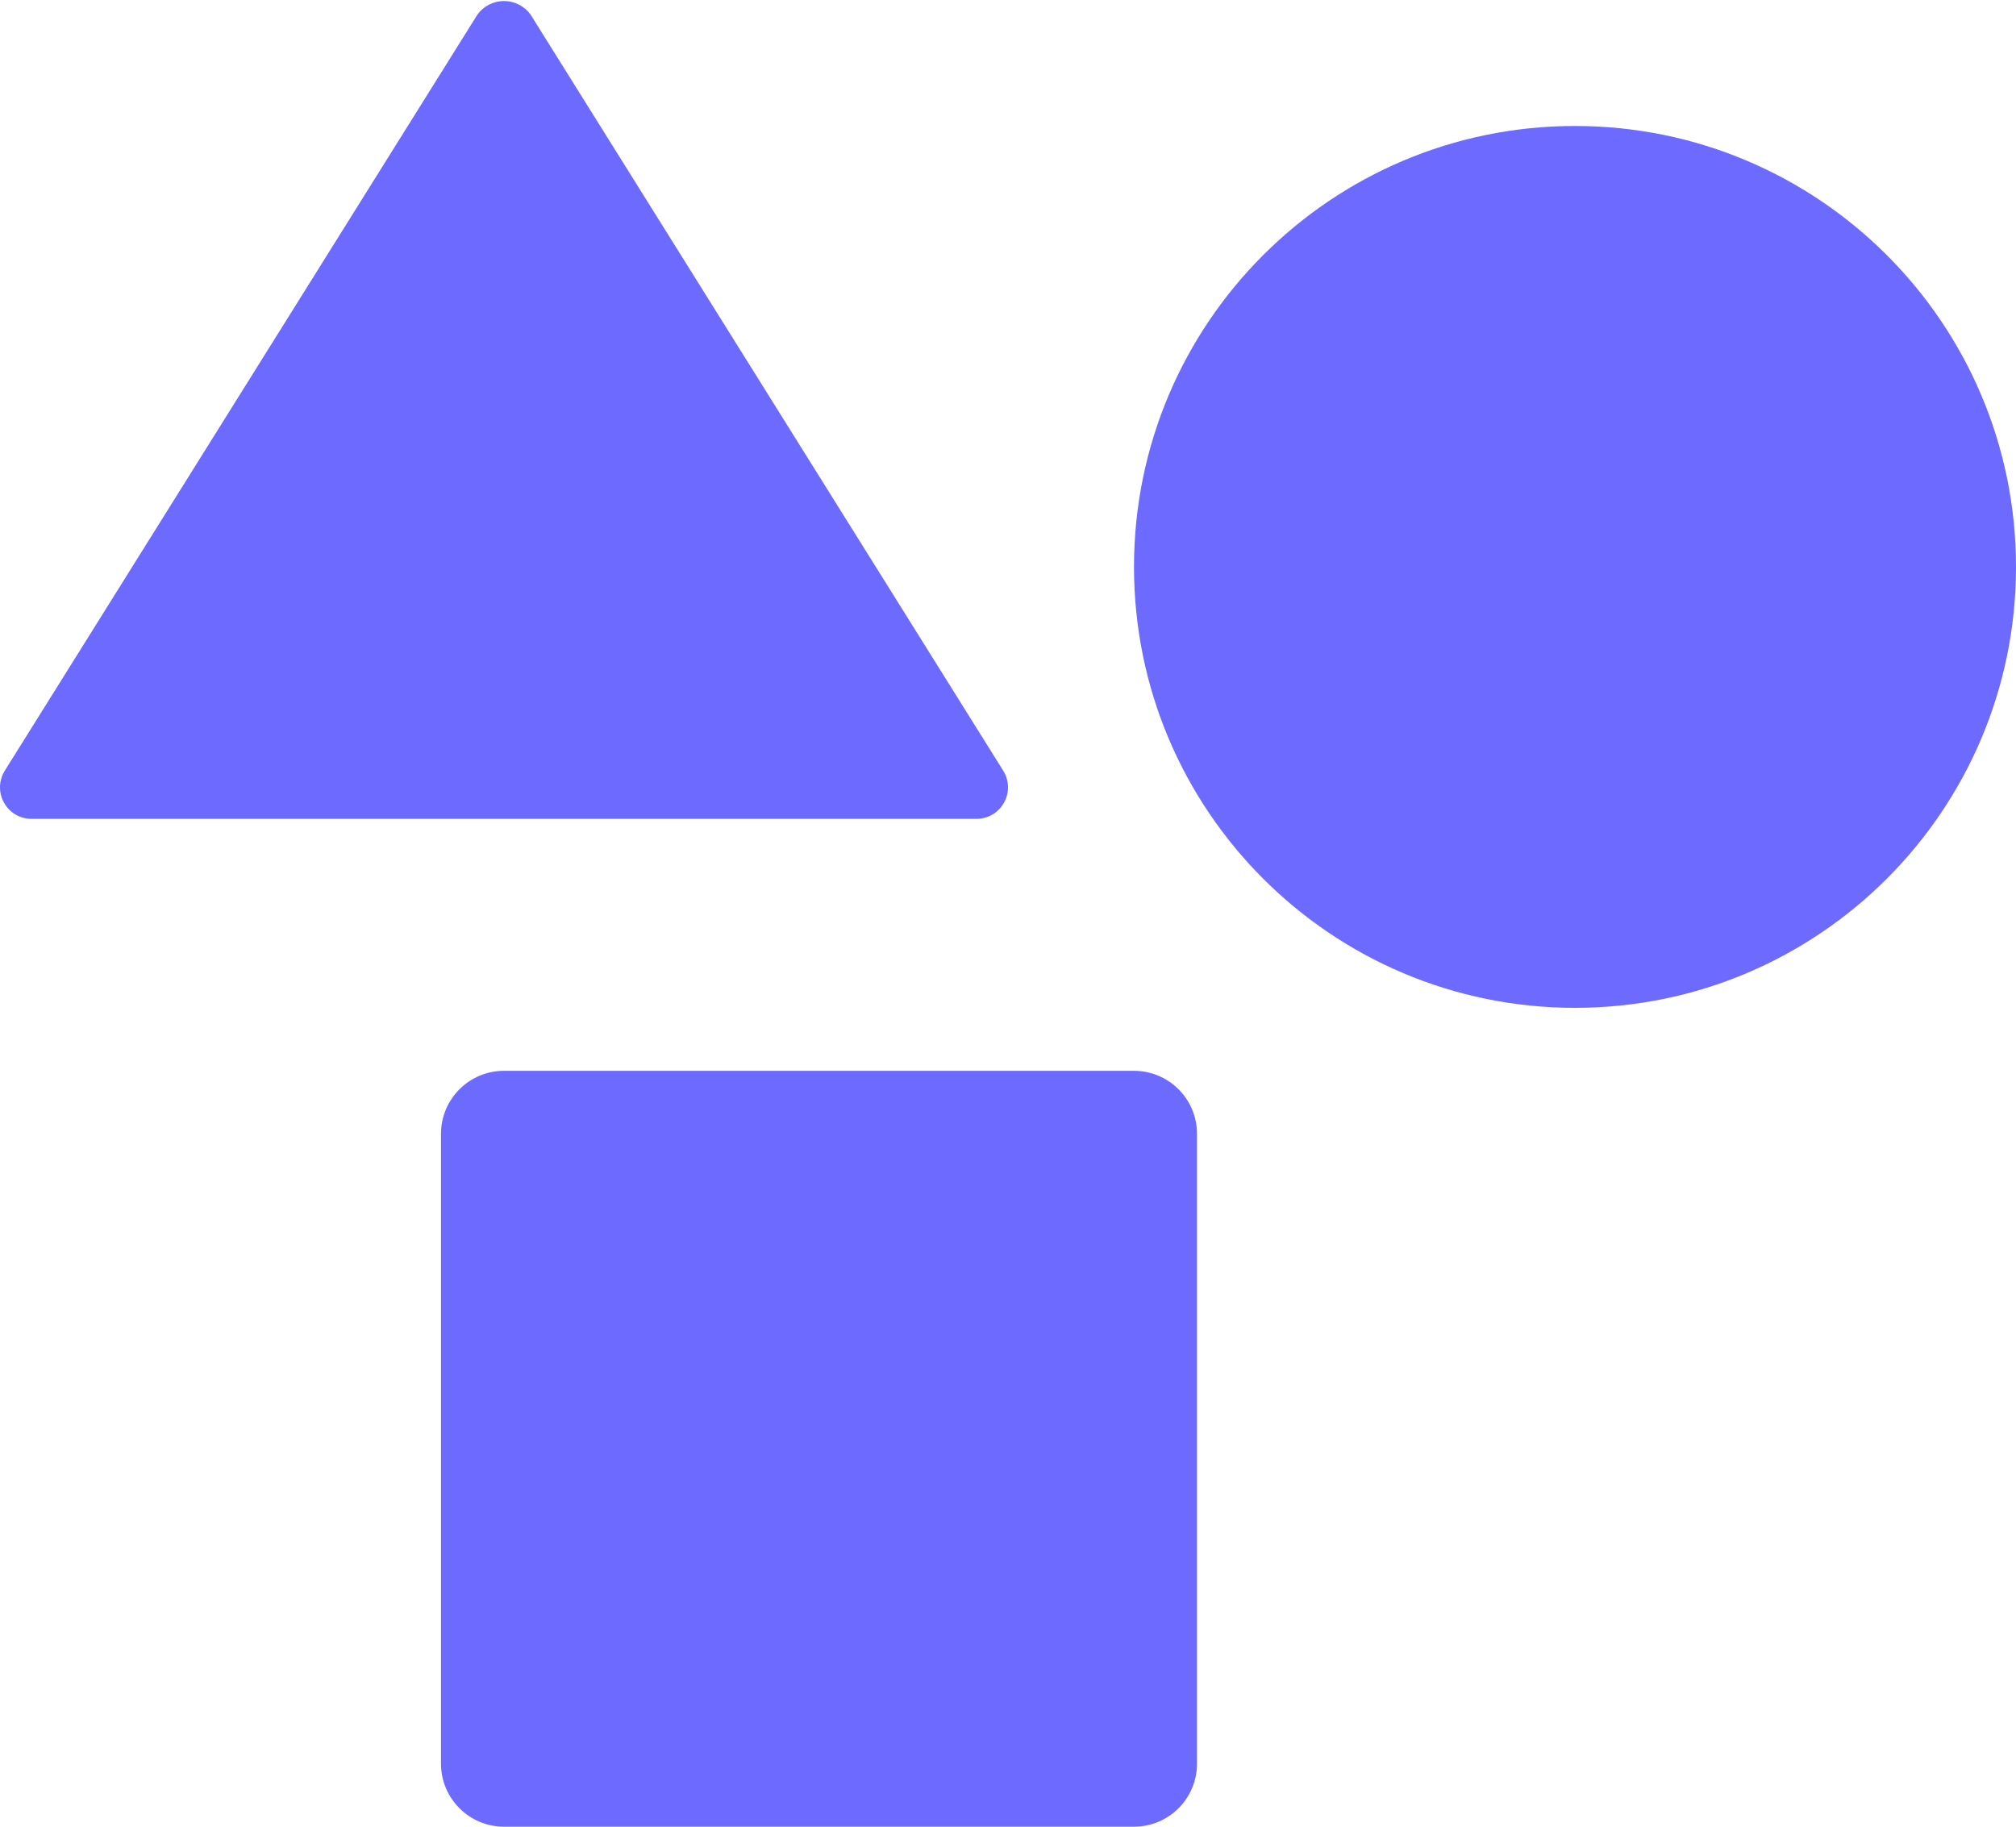
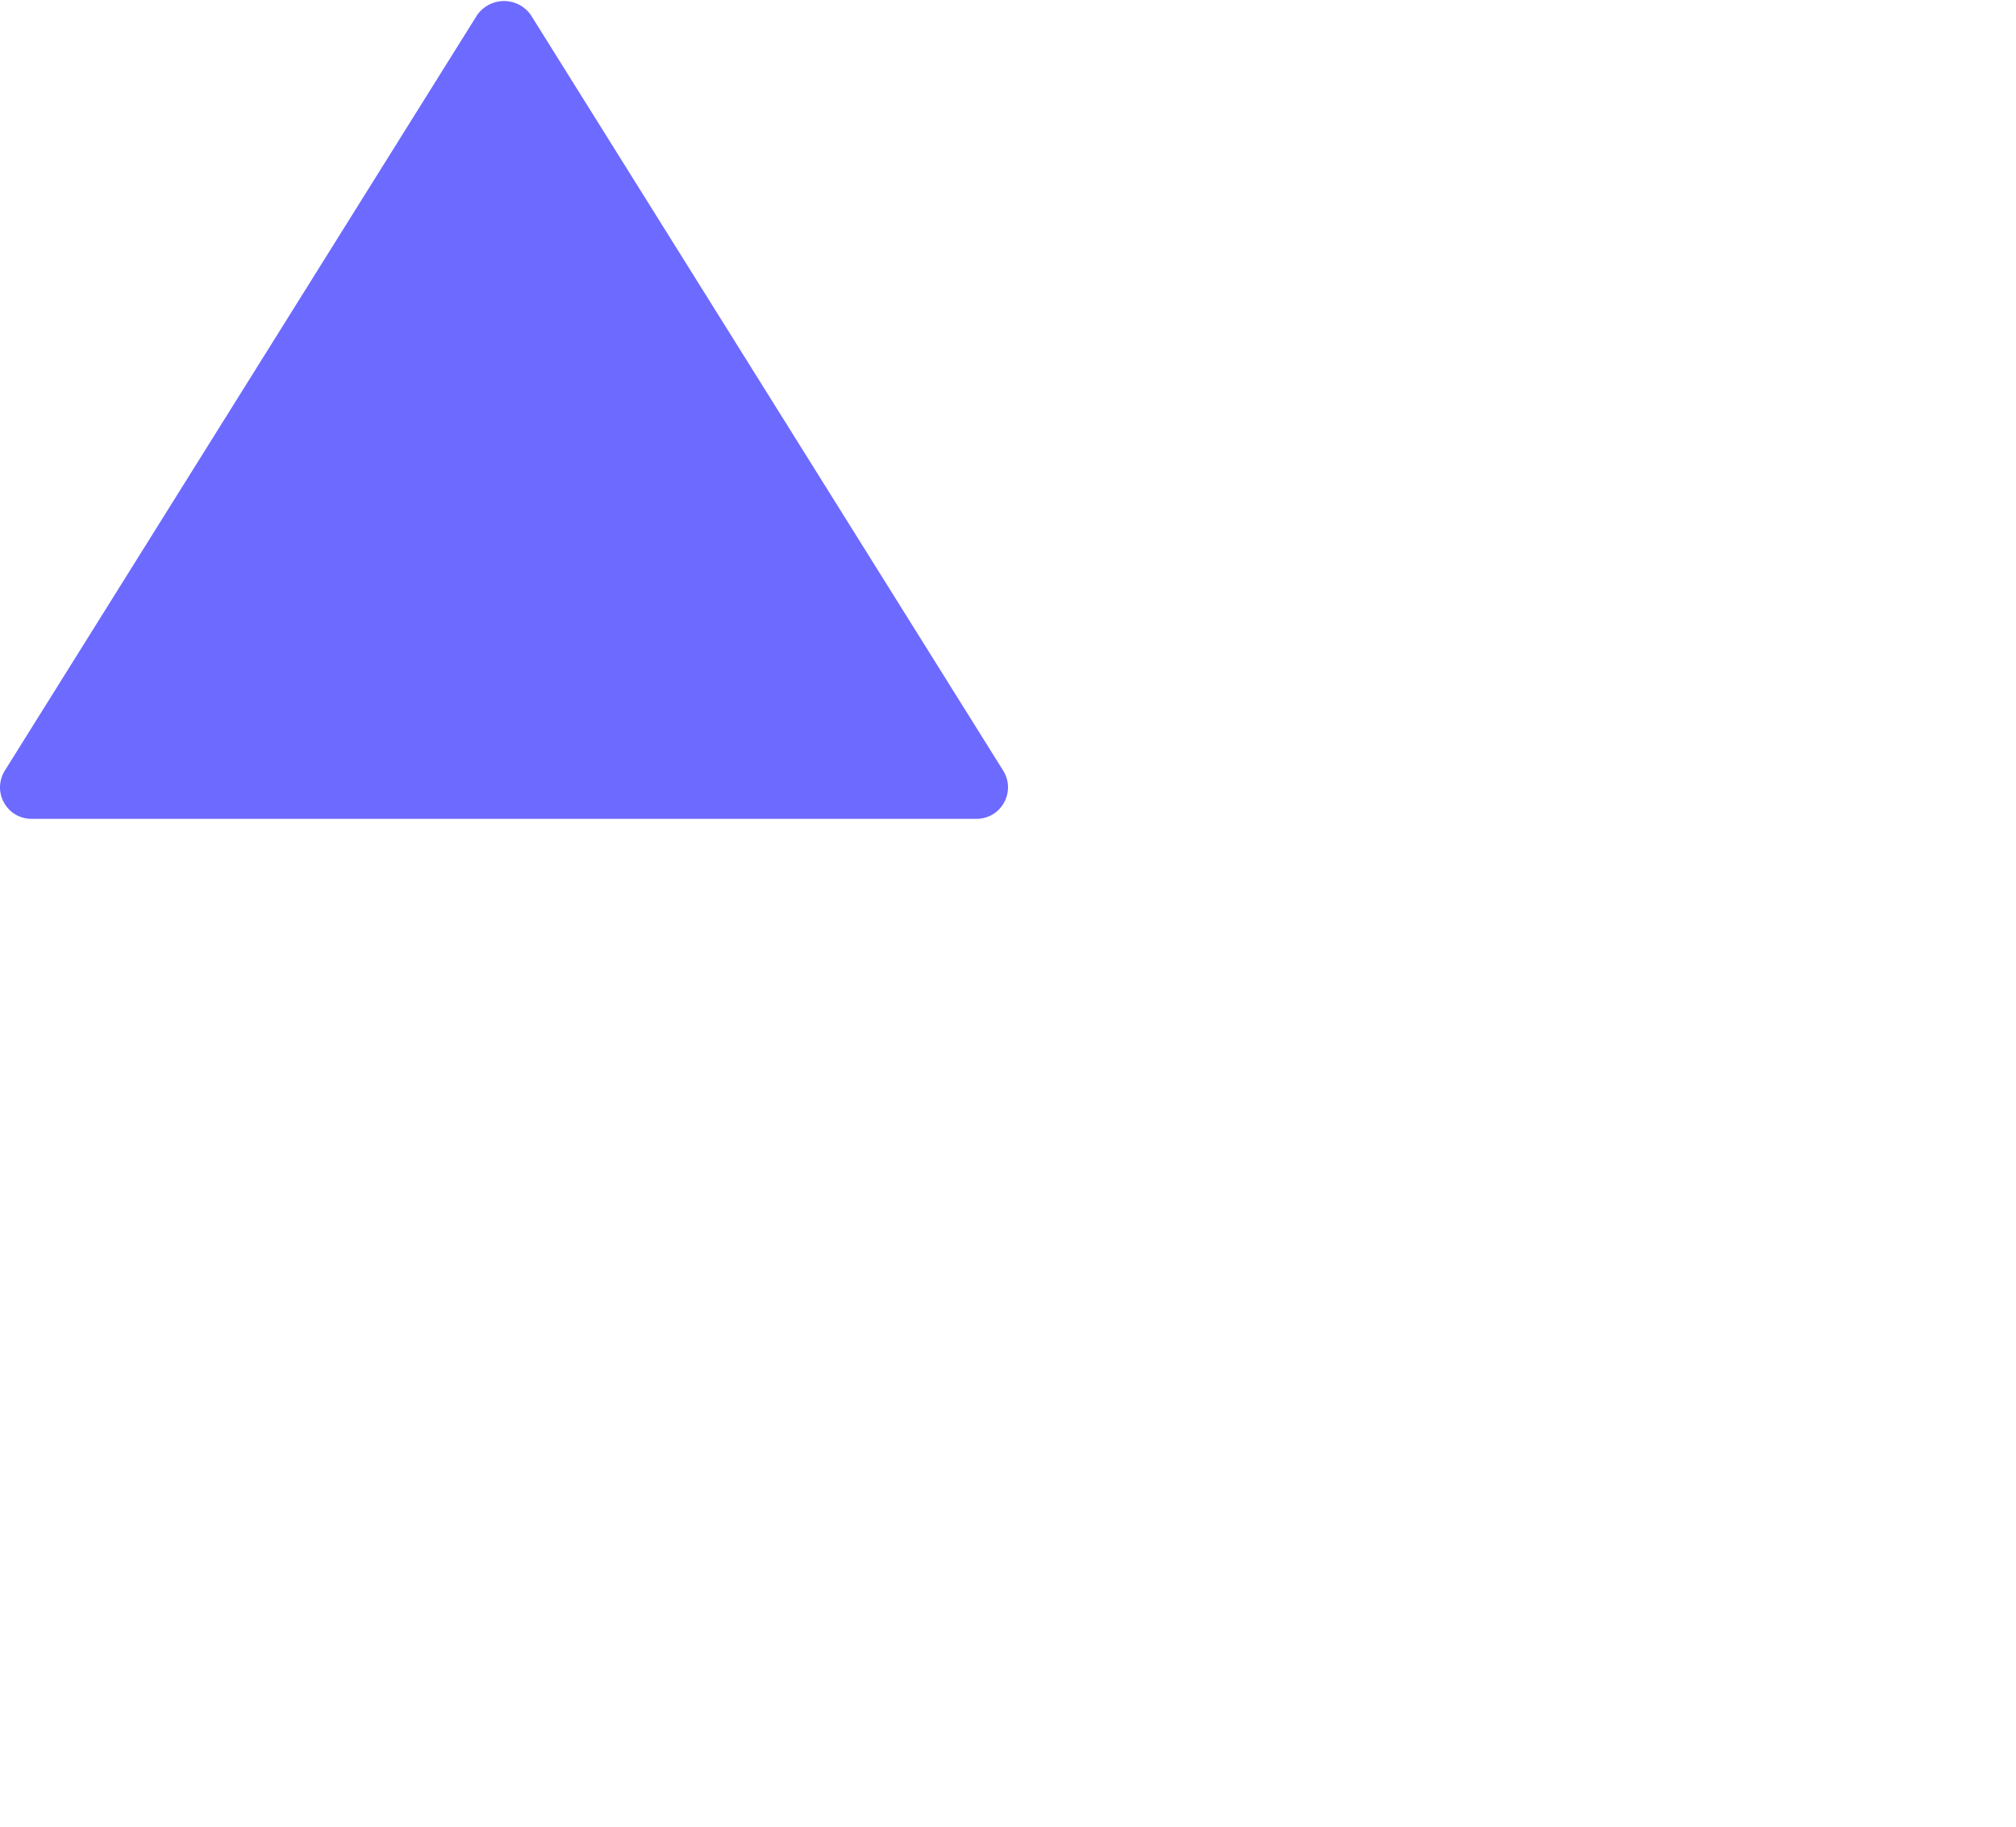
<svg xmlns="http://www.w3.org/2000/svg" width="32" height="29" viewBox="0 0 32 29" fill="none">
-   <path d="M25 16C28.866 16 32 12.866 32 9C32 5.134 28.866 2 25 2C21.134 2 18 5.134 18 9C18 12.866 21.134 16 25 16Z" fill="#6D6AFF" />
-   <path d="M18 17H8C7.448 17 7 17.448 7 18V28C7 28.552 7.448 29 8 29H18C18.552 29 19 28.552 19 28V18C19 17.448 18.552 17 18 17Z" fill="#6D6AFF" />
  <path d="M15.5 13H0.5C0.411 13 0.323 12.976 0.246 12.931C0.169 12.886 0.106 12.82 0.063 12.742C0.019 12.664 -0.002 12.576 0 12.487C0.003 12.398 0.029 12.311 0.076 12.235L7.576 0.235C7.624 0.167 7.688 0.112 7.761 0.074C7.835 0.036 7.917 0.016 8 0.016C8.083 0.016 8.165 0.036 8.239 0.074C8.312 0.112 8.376 0.167 8.424 0.235L15.924 12.235C15.971 12.311 15.998 12.398 16 12.487C16.002 12.576 15.981 12.664 15.937 12.742C15.894 12.82 15.831 12.886 15.754 12.931C15.677 12.976 15.589 13 15.5 13Z" fill="#6D6AFF" />
</svg>